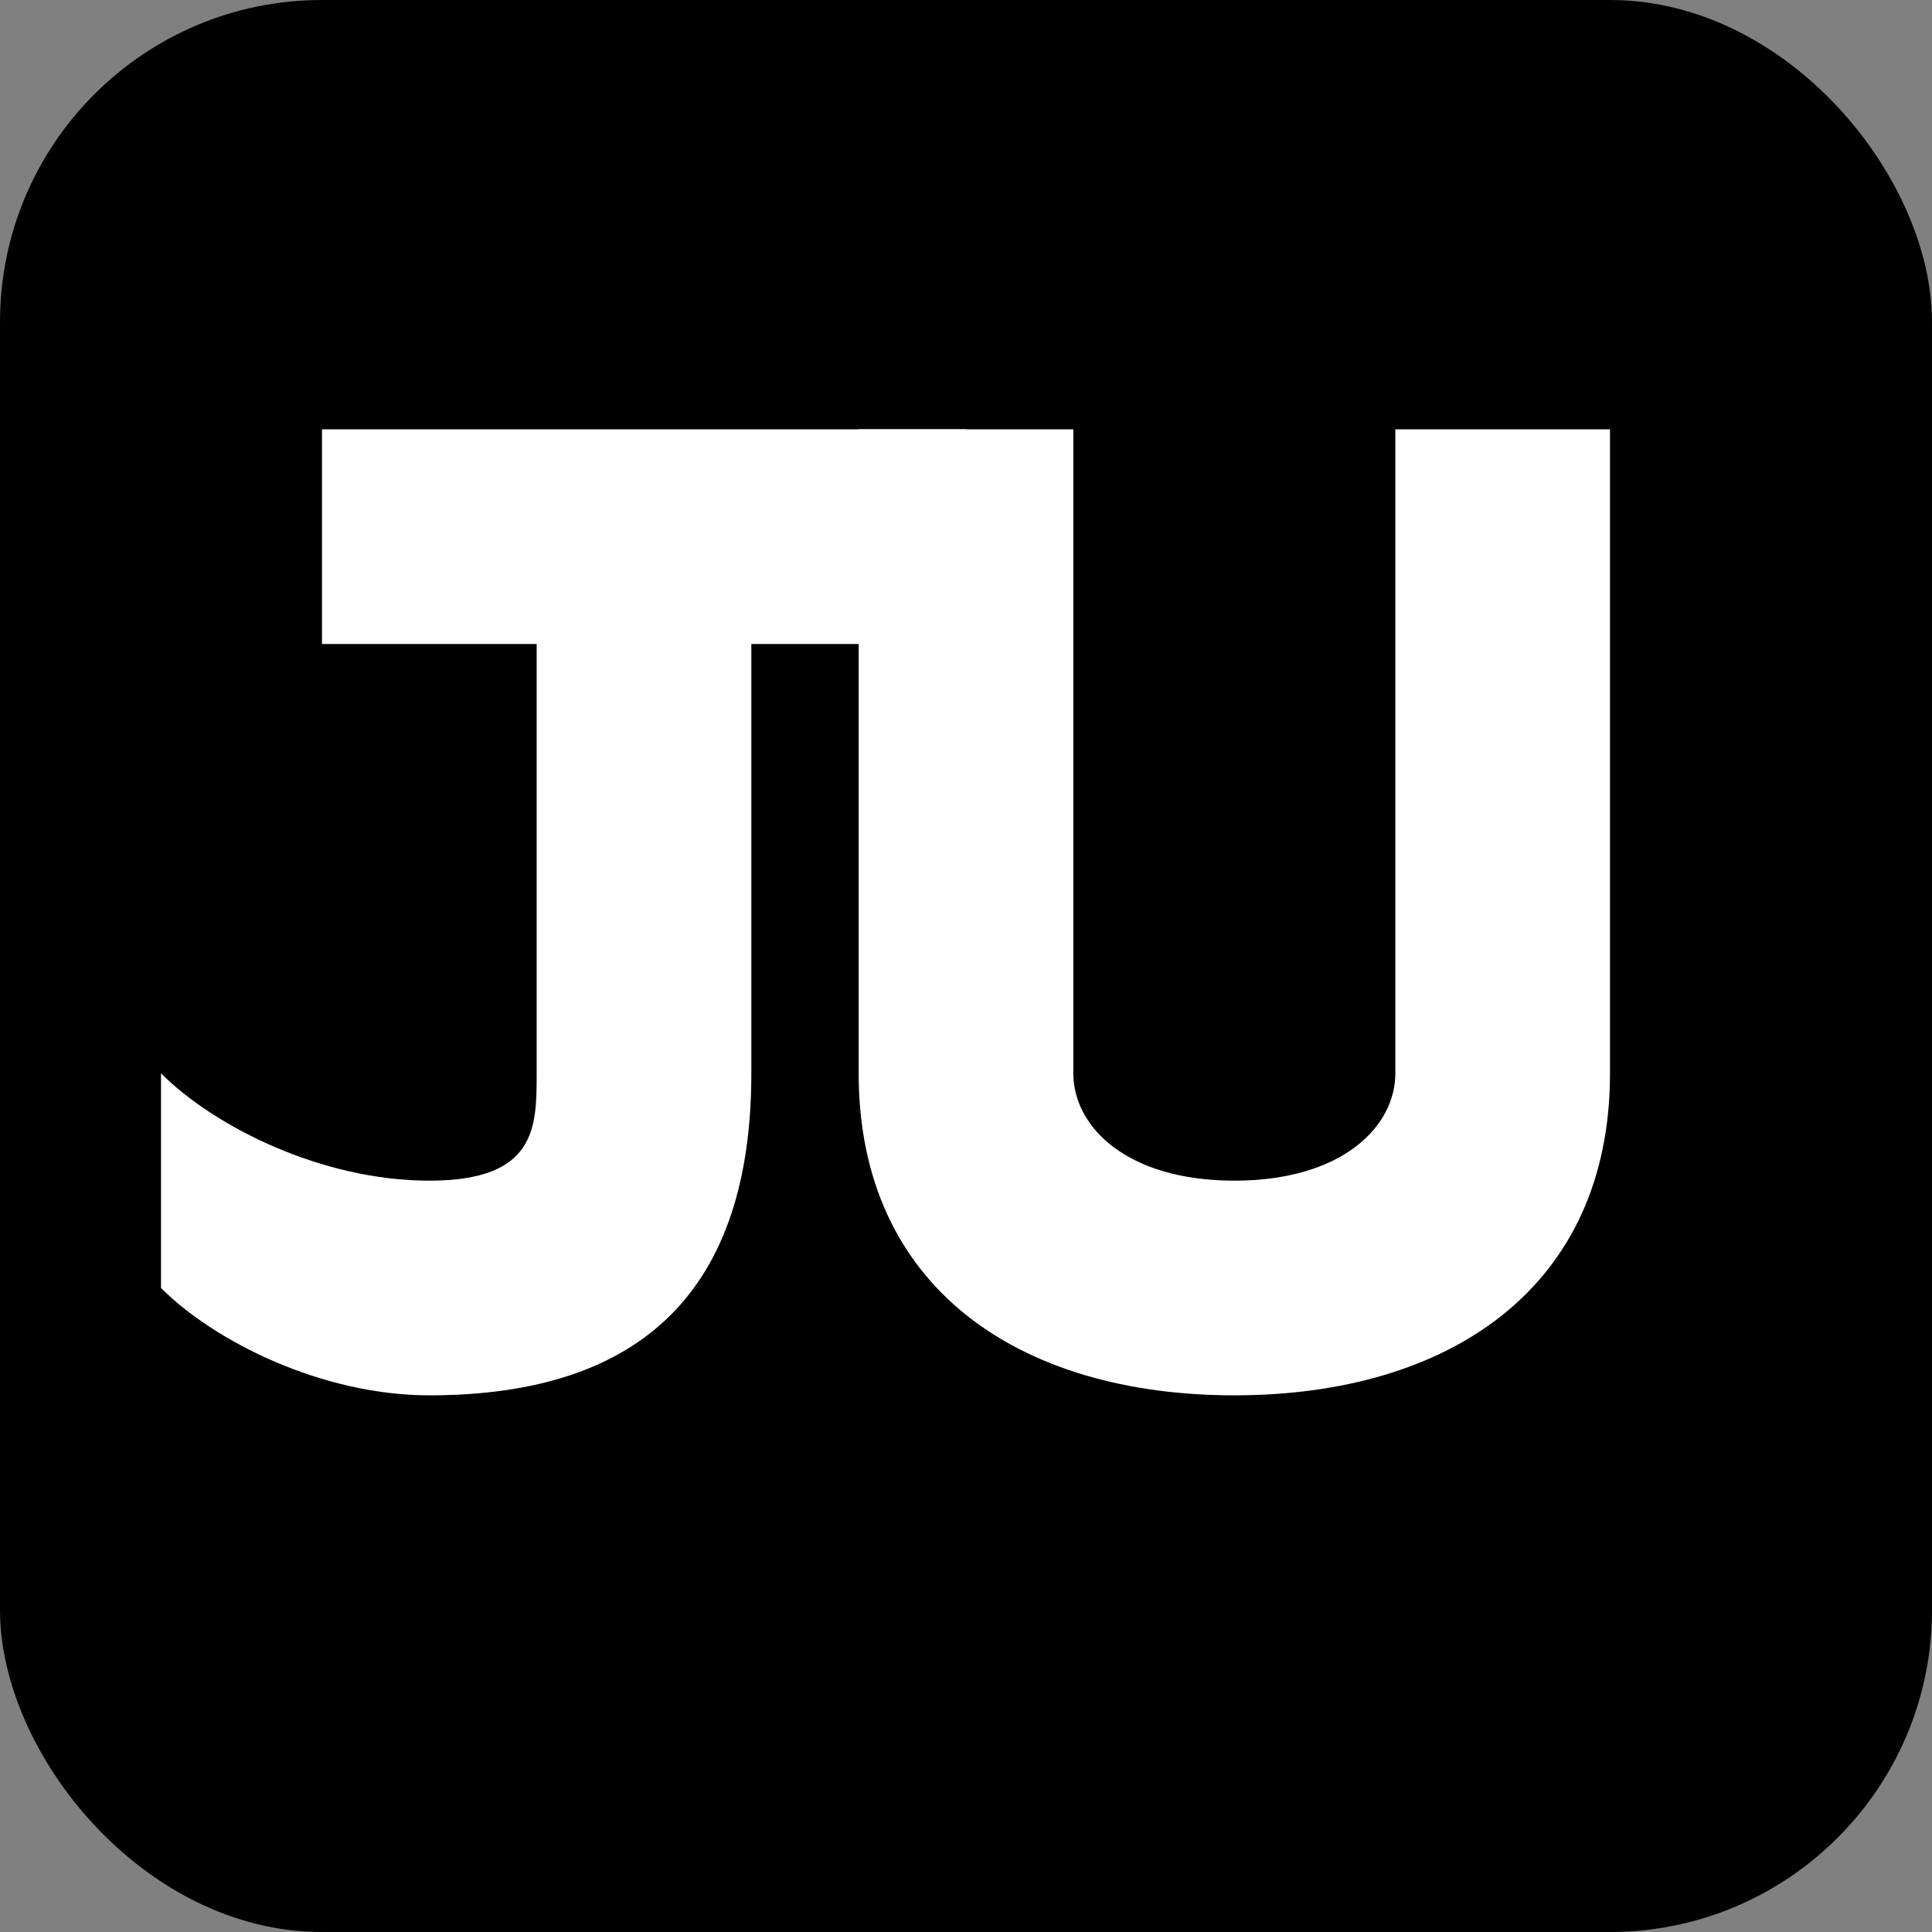
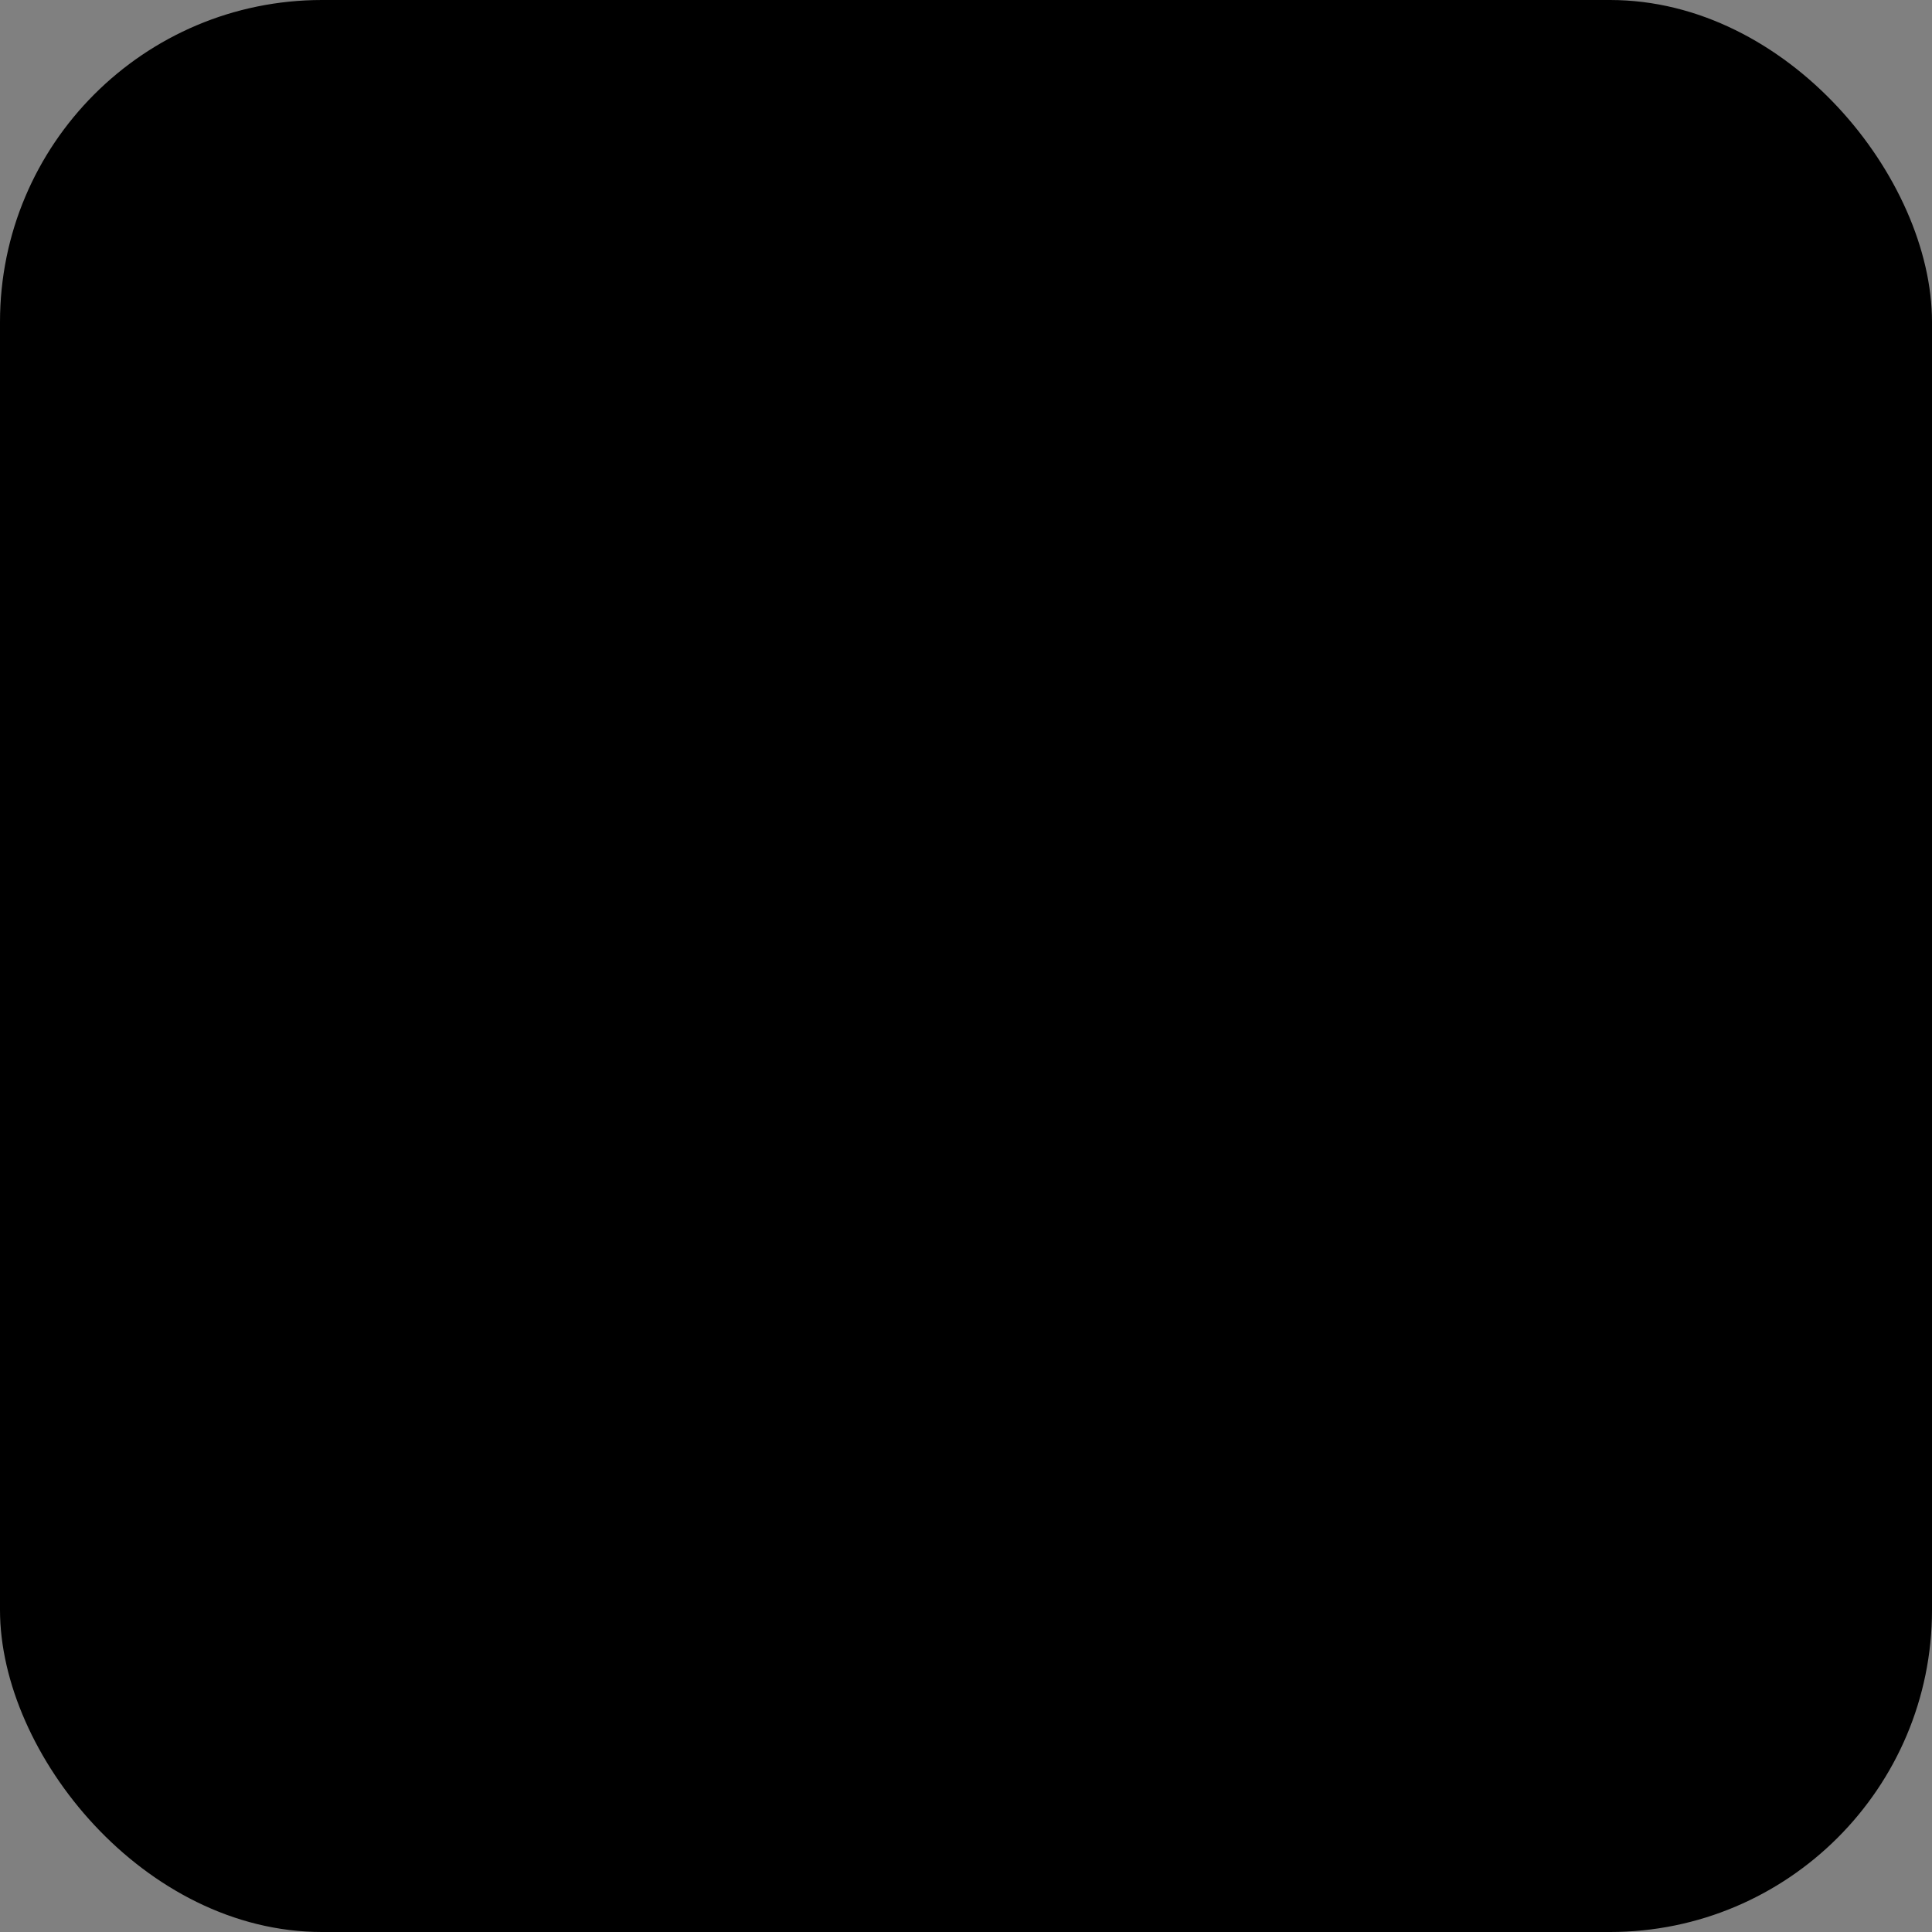
<svg xmlns="http://www.w3.org/2000/svg" viewBox="0 0 36 36">
  <rect x="0" y="0" width="36" height="36" fill="#808080" stroke="none" />
  <rect width="36" height="36" rx="6" ry="6" fill="black" />
-   <path d="M 6 8 L 18 8 L 18 12 L 14 12 L 14 20 C 14 24 12 26 8 26 C 6 26 4 25 3 24 L 3 20 C 4 21 6 22 8 22 C 10 22 10 21 10 20 L 10 12 L 6 12 Z" fill="white" />
-   <path d="M 16 8 L 20 8 L 20 20 C 20 21 21 22 23 22 C 25 22 26 21 26 20 L 26 8 L 30 8 L 30 20 C 30 24 27 26 23 26 C 19 26 16 24 16 20 Z" fill="white" />
</svg>